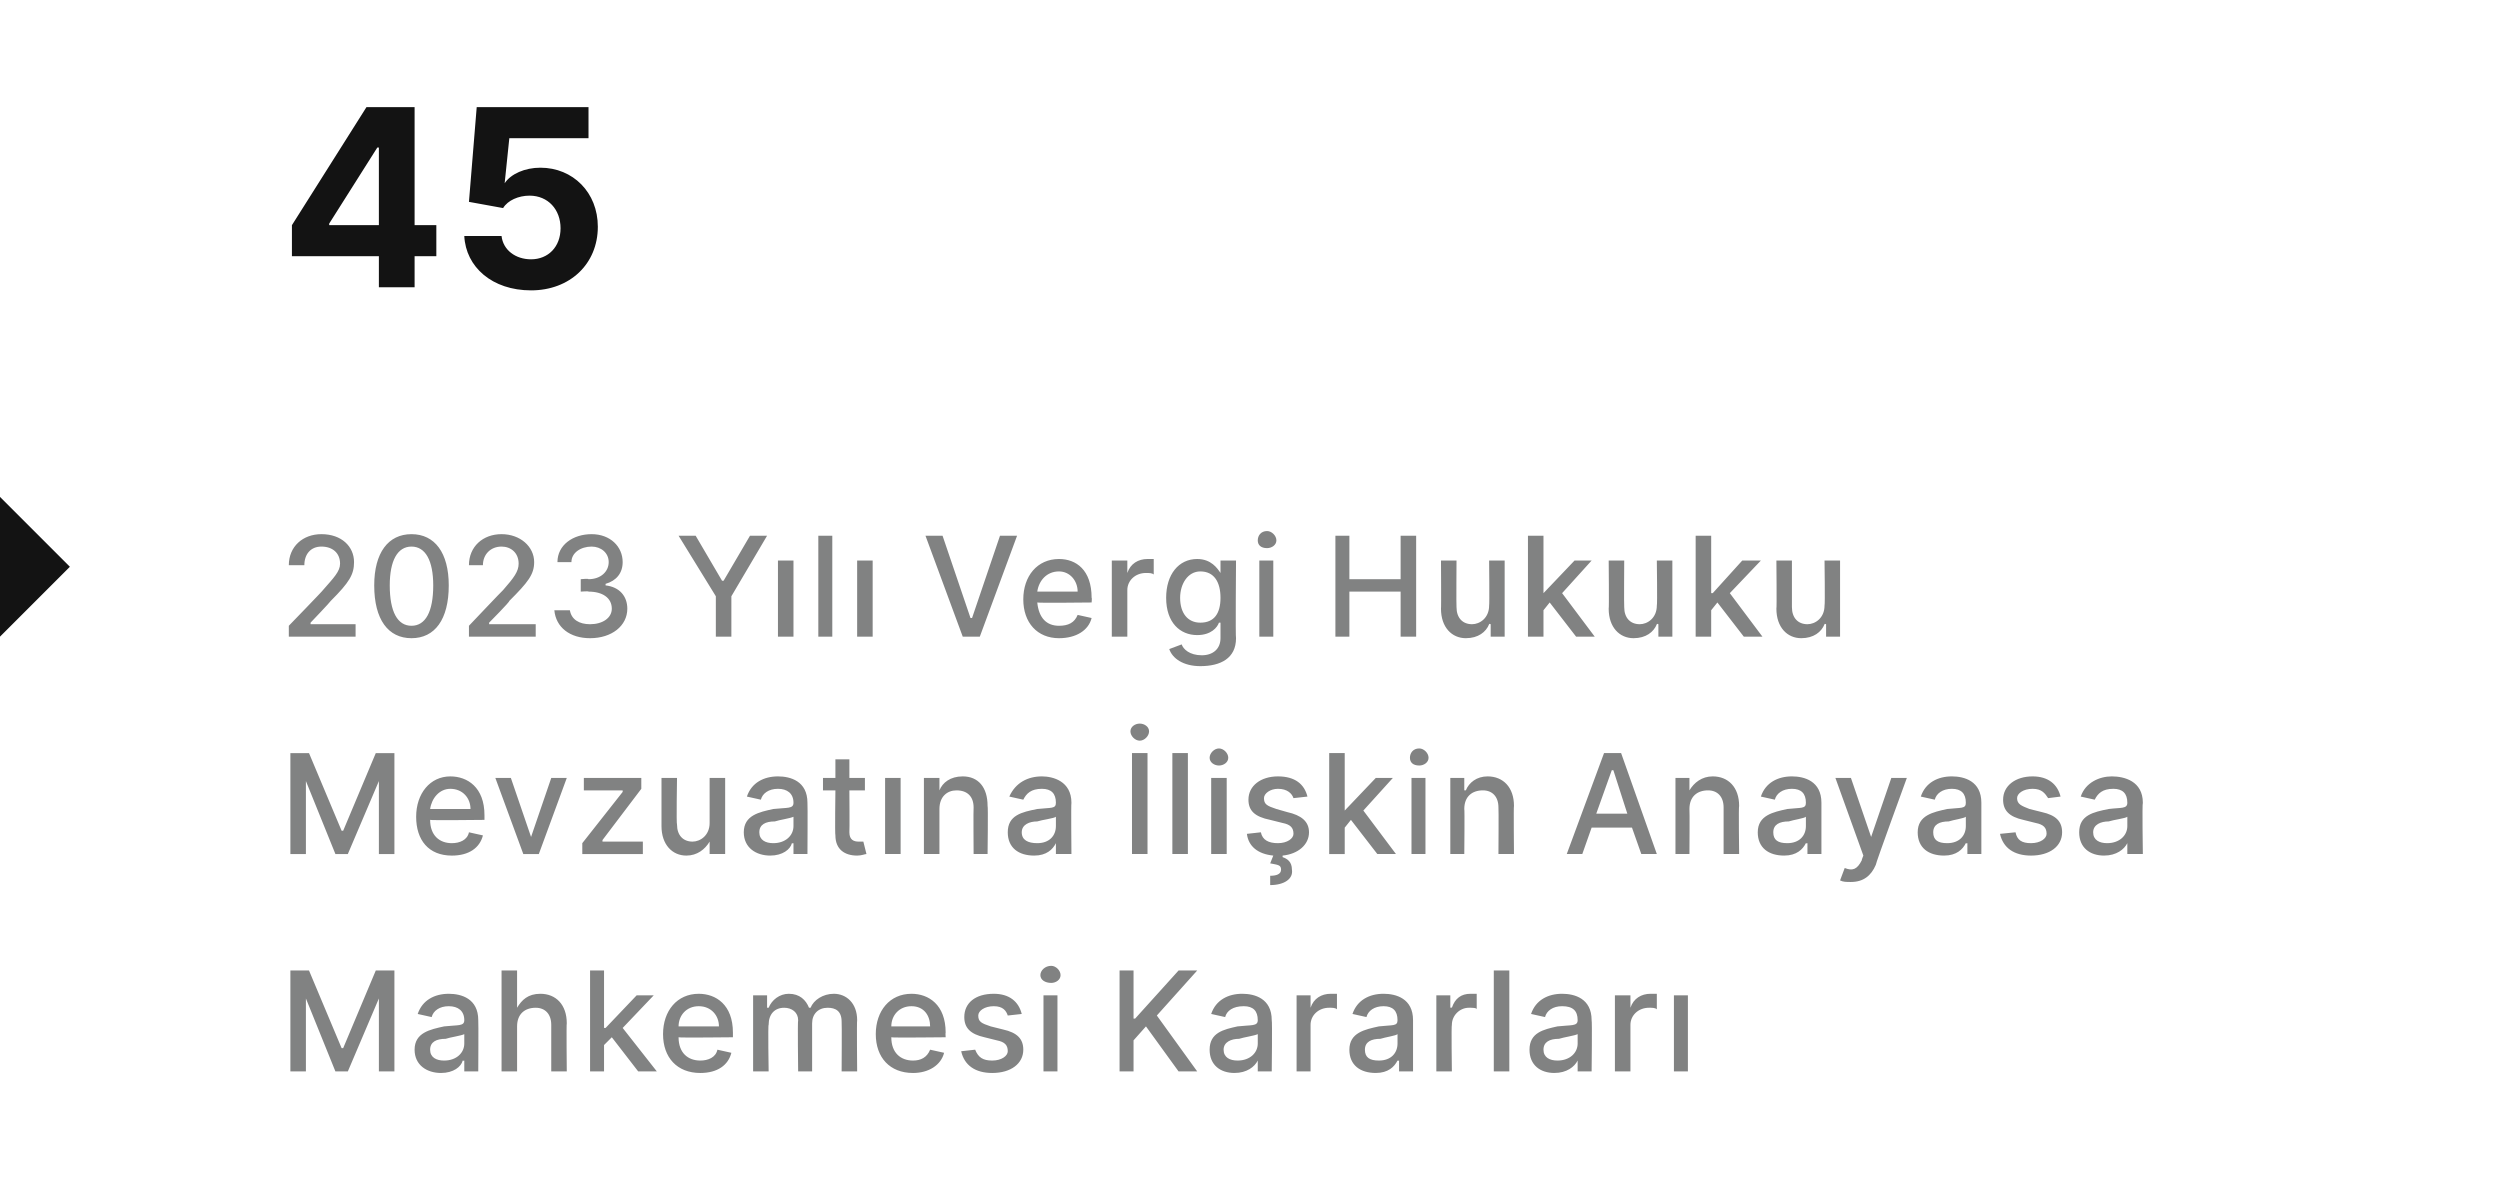
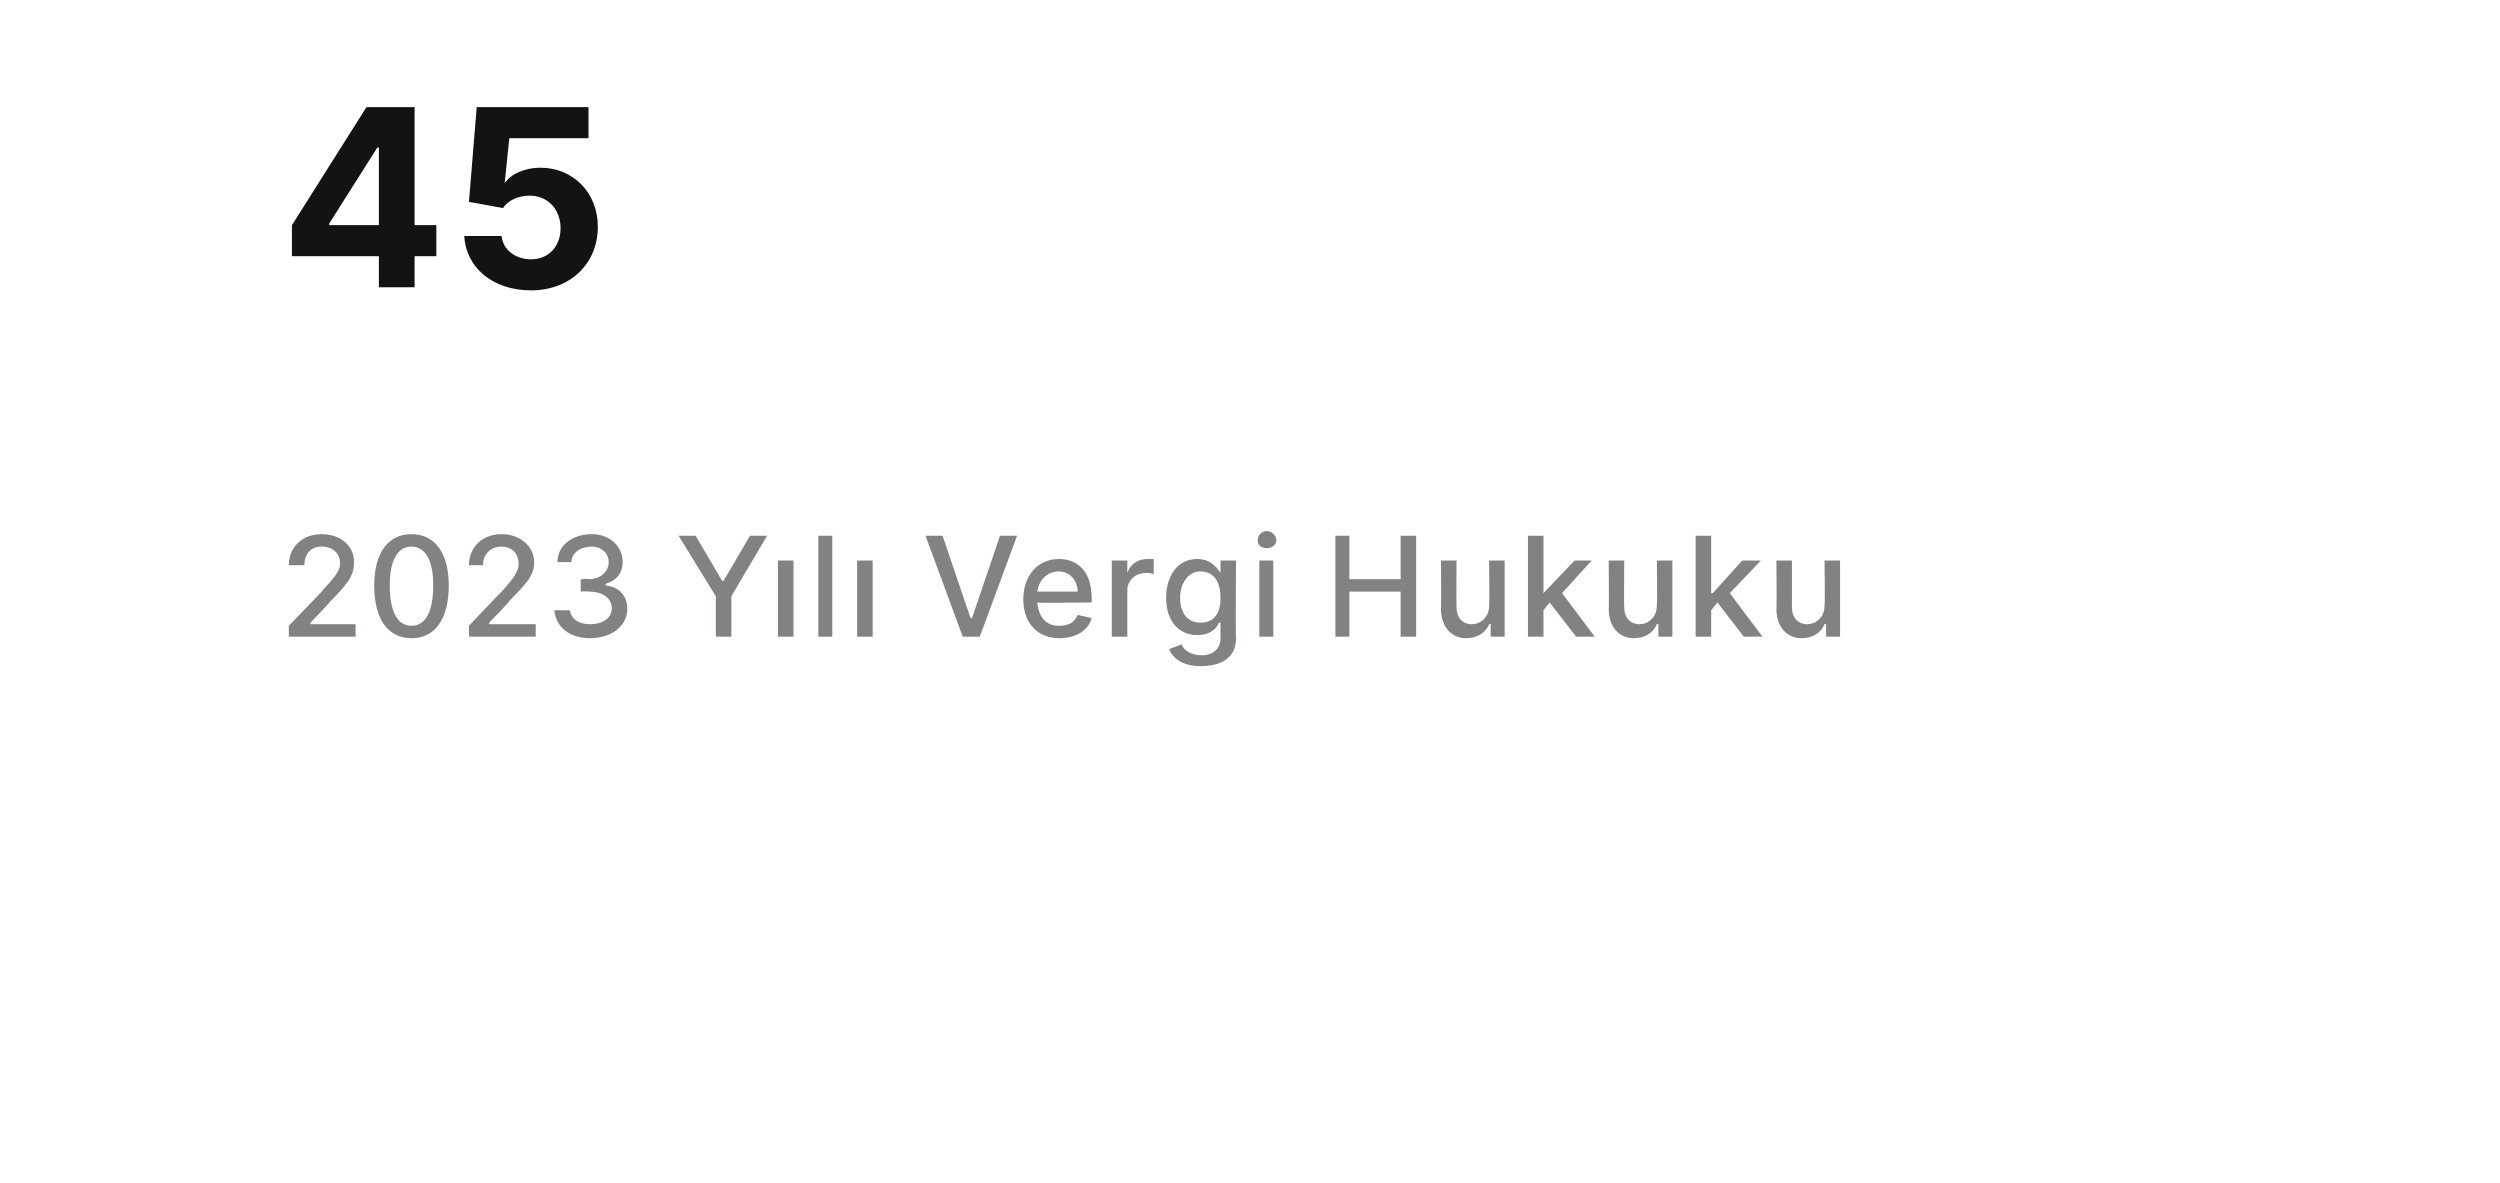
<svg xmlns="http://www.w3.org/2000/svg" version="1.1" width="161px" height="76.2px" viewBox="0 -3 161 76.2" style="top:-3px">
  <desc>45 2023 Y l Vergi Hukuku Mevzuat na li kin Anayasa Mahkemesi Kararlar</desc>
  <defs />
  <g id="Polygon108621">
-     <path d="m19.9 59.5l2.1 5h.1l2.1-5h1.2v6.5h-1v-4.7l-2 4.7h-.8l-1.9-4.7v4.7h-1v-6.5h1.2zm6.8 5.1c0-1.1 1-1.3 1.9-1.5c.9-.1 1.3 0 1.3-.4c0-.6-.4-.9-1-.9c-.6 0-1 .3-1.1.7l-.9-.2c.3-.9 1.1-1.3 2-1.3c.8 0 1.9.3 1.9 1.7c.02.04 0 3.3 0 3.3h-.9v-.7s-.05.03-.1 0c-.1.4-.6.8-1.4.8c-.9 0-1.7-.5-1.7-1.5zm3.2-.4v-.6c-.2.1-.9.2-1.2.3c-.6 0-1 .2-1 .7c0 .5.4.7.9.7c.8 0 1.3-.5 1.3-1.1zm3.4 1.8h-1v-6.5h1v2.4s.03-.01 0 0c.3-.5.7-.9 1.5-.9c1 0 1.7.7 1.7 1.9c-.03-.02 0 3.1 0 3.1h-1v-3c0-.7-.4-1.1-1-1.1c-.7 0-1.2.4-1.2 1.2v2.9zm4.7-6.5h.9v3.7h.1l2-2.1h1.1l-2 2.1l2.2 2.8h-1.2l-1.7-2.2l-.5.5v1.7h-.9v-6.5zm4.7 4.1c0-1.5.9-2.6 2.3-2.6c1.1 0 2.2.7 2.2 2.5v.3s-3.5.04-3.5 0c0 1 .6 1.5 1.4 1.5c.5 0 1-.2 1.1-.7l.9.2c-.2.8-.9 1.3-2 1.3c-1.5 0-2.4-1-2.4-2.5zm3.6-.5c0-.7-.5-1.3-1.3-1.3c-.8 0-1.3.6-1.3 1.3h2.6zm2.2-2h.9v.8h.1c.2-.5.7-.9 1.3-.9c.7 0 1.1.4 1.3.9h.1c.2-.5.8-.9 1.5-.9c.8 0 1.5.6 1.5 1.7c-.03.01 0 3.3 0 3.3h-1s.02-3.2 0-3.2c0-.7-.4-.9-.9-.9c-.6 0-1 .4-1 1v3.1h-.9s-.04-3.26 0-3.3c0-.5-.4-.8-.9-.8c-.6 0-1 .4-1 1.1c-.05-.02 0 3 0 3h-1v-4.9zm7.9 2.5c0-1.5.9-2.6 2.3-2.6c1.1 0 2.2.7 2.2 2.5c-.02 0 0 .3 0 .3c0 0-3.51.04-3.5 0c0 1 .6 1.5 1.4 1.5c.5 0 .9-.2 1.1-.7l.9.2c-.2.8-1 1.3-2 1.3c-1.5 0-2.4-1-2.4-2.5zm3.5-.5c0-.7-.4-1.3-1.2-1.3c-.8 0-1.3.6-1.3 1.3h2.5zm5-.7c-.1-.3-.3-.6-.9-.6c-.6 0-1 .3-1 .6c0 .4.2.5.8.7l.8.2c.9.2 1.3.6 1.3 1.3c0 .9-.8 1.5-2 1.5c-1.1 0-1.8-.5-2-1.4l.9-.1c.2.5.5.7 1.1.7c.6 0 1-.3 1-.6c0-.4-.2-.6-.7-.7l-.8-.2c-.9-.2-1.3-.6-1.3-1.3c0-.9.7-1.5 1.9-1.5c1 0 1.6.5 1.8 1.3l-.9.1zm2.3-1.3h.9v4.9h-.9v-4.9zm-.2-1.3c0-.3.3-.6.7-.6c.3 0 .6.3.6.6c0 .3-.3.5-.6.5c-.4 0-.7-.2-.7-.5zm5.1-.3h.9v3.1h.1l2.8-3.1h1.2l-2.6 2.9l2.6 3.6h-1.2l-2.1-2.9l-.8.9v2h-.9v-6.5zm5.8 5.1c0-1.1.9-1.3 1.8-1.5c.9-.1 1.3 0 1.3-.4c0-.6-.3-.9-.9-.9c-.7 0-1.1.3-1.2.7l-.9-.2c.3-.9 1.1-1.3 2-1.3c.8 0 1.9.3 1.9 1.7c.04.04 0 3.3 0 3.3h-.9v-.7s-.03.03 0 0c-.2.4-.7.8-1.5.8c-.9 0-1.6-.5-1.6-1.5zm3.1-.4v-.6c-.2.1-.9.2-1.2.3c-.5 0-1 .2-1 .7c0 .5.4.7.9.7c.8 0 1.3-.5 1.3-1.1zm2.5-3.1h.9v.8s.03-.03 0 0c.2-.6.7-.9 1.3-.9h.4v1c-.1-.1-.3-.1-.5-.1c-.7 0-1.2.5-1.2 1.1v3h-.9v-4.9zm3.4 3.5c0-1.1 1-1.3 1.9-1.5c.9-.1 1.2 0 1.2-.4c0-.6-.3-.9-.9-.9c-.6 0-1 .3-1.1.7l-.9-.2c.3-.9 1.1-1.3 2-1.3c.8 0 1.9.3 1.9 1.7v3.3h-.9v-.7s-.08.03-.1 0c-.2.4-.6.8-1.4.8c-1 0-1.7-.5-1.7-1.5zm3.1-.4v-.6c-.1.1-.8.2-1.1.3c-.6 0-1 .2-1 .7c0 .5.3.7.9.7c.8 0 1.2-.5 1.2-1.1zm2.5-3.1h.9v.8s.08-.03.1 0c.2-.6.6-.9 1.2-.9h.4v1c0-.1-.3-.1-.5-.1c-.6 0-1.1.5-1.1 1.1c-.04.01 0 3 0 3h-1v-4.9zm4.7 4.9h-1v-6.5h1v6.5zm1.3-1.4c0-1.1.9-1.3 1.8-1.5c.9-.1 1.3 0 1.3-.4c0-.6-.3-.9-1-.9c-.6 0-1 .3-1.1.7l-.9-.2c.3-.9 1.1-1.3 2-1.3c.8 0 1.9.3 1.9 1.7c.04.04 0 3.3 0 3.3h-.9v-.7s-.04.03 0 0c-.2.4-.7.8-1.5.8c-.9 0-1.6-.5-1.6-1.5zm3.1-.4v-.6c-.2.1-.9.2-1.2.3c-.6 0-1 .2-1 .7c0 .5.4.7.9.7c.8 0 1.3-.5 1.3-1.1zm2.4-3.1h1v.8s.02-.03 0 0c.2-.6.7-.9 1.3-.9h.4v1c-.1-.1-.3-.1-.5-.1c-.7 0-1.2.5-1.2 1.1v3h-1v-4.9zm3.8 0h.9v4.9h-.9v-4.9z" stroke="none" fill="#818282" />
-   </g>
+     </g>
  <g id="Polygon108620">
-     <path d="m19.9 45.5l2.1 5h.1l2.1-5h1.2v6.5h-1v-4.7l-2 4.7h-.8l-1.9-4.7v4.7h-1v-6.5h1.2zm6.9 4.1c0-1.5.9-2.6 2.2-2.6c1.1 0 2.2.7 2.2 2.5v.3s-3.49.04-3.5 0c0 1 .6 1.5 1.4 1.5c.5 0 1-.2 1.1-.7l.9.2c-.2.8-.9 1.3-2 1.3c-1.5 0-2.3-1-2.3-2.5zm3.5-.5c0-.7-.5-1.3-1.3-1.3c-.7 0-1.2.6-1.3 1.3h2.6zm4.4 2.9h-1l-1.8-4.9h1l1.3 3.8l1.3-3.8h1L34.7 52zm2.8-.7l2.6-3.3v-.1h-2.5v-.8h3.7v.7l-2.5 3.3v.1h2.6v.8h-3.9v-.7zm8.2-4.2h1v4.9h-1v-.8s-.02-.05 0 0c-.3.5-.8.9-1.5.9c-.9 0-1.6-.7-1.6-1.9v-3.1h1s-.05 3 0 3c0 .7.4 1.1 1 1.1c.5 0 1.1-.4 1.1-1.2v-2.9zm2.2 3.5c0-1.1 1-1.3 1.9-1.5c.9-.1 1.3 0 1.3-.4c0-.6-.4-.9-1-.9c-.6 0-1 .3-1.1.7l-.9-.2c.3-.9 1.1-1.3 2-1.3c.8 0 1.9.3 1.9 1.7c.02.04 0 3.3 0 3.3h-.9v-.7s-.05.03-.1 0c-.1.4-.6.8-1.4.8c-.9 0-1.7-.5-1.7-1.5zm3.2-.4v-.6c-.2.1-.9.2-1.2.3c-.6 0-1 .2-1 .7c0 .5.4.7.9.7c.8 0 1.3-.5 1.3-1.1zm4.6-2.3h-1s.02 2.66 0 2.7c0 .5.3.6.6.6h.3l.2.8c-.1 0-.3.1-.6.1c-.8 0-1.4-.4-1.4-1.3c-.04-.04 0-2.9 0-2.9h-.8v-.8h.8v-1.2h.9v1.2h1v.8zm1.3-.8h1v4.9h-1v-4.9zm3.5 4.9h-1v-4.9h1v.8s.02-.01 0 0c.2-.5.7-.9 1.5-.9c1 0 1.6.7 1.6 1.9c.04-.02 0 3.1 0 3.1h-.9s-.02-3 0-3c0-.7-.4-1.1-1.1-1.1c-.6 0-1.1.4-1.1 1.2v2.9zm4.4-1.4c0-1.1.9-1.3 1.9-1.5c.9-.1 1.2 0 1.2-.4c0-.6-.3-.9-.9-.9c-.7 0-1 .3-1.2.7l-.9-.2c.4-.9 1.2-1.3 2.1-1.3c.7 0 1.9.3 1.9 1.7c-.03.04 0 3.3 0 3.3h-1v-.7s0 .03 0 0c-.2.4-.6.8-1.4.8c-1 0-1.7-.5-1.7-1.5zm3.1-.4v-.6c-.1.1-.9.2-1.2.3c-.5 0-1 .2-1 .7c0 .5.4.7 1 .7c.8 0 1.2-.5 1.2-1.1zm5.9 1.8h-1v-6.5h1v6.5zm-1.1-7.9c0-.3.3-.5.6-.5c.3 0 .6.2.6.5c0 .3-.3.6-.6.6c-.3 0-.6-.3-.6-.6zm3.7 7.9h-1v-6.5h1v6.5zm1.5-4.9h1v4.9h-1v-4.9zm-.1-1.3c0-.3.3-.6.6-.6c.3 0 .6.3.6.6c0 .3-.3.5-.6.5c-.3 0-.6-.2-.6-.5zm5.4 2.6c-.1-.3-.4-.6-1-.6c-.5 0-.9.3-.9.6c0 .4.2.5.8.7l.7.2c.9.2 1.4.6 1.4 1.3c0 .8-.7 1.4-1.7 1.5v.1c.3.1.6.3.6.8c.1.6-.5 1-1.4 1v-.6c.4 0 .7-.1.7-.4c0-.3-.2-.3-.7-.4l.2-.5c-1-.1-1.6-.6-1.7-1.4l.9-.1c.1.5.5.7 1.1.7c.6 0 1-.3 1-.6c0-.4-.2-.6-.7-.7l-.8-.2c-1-.2-1.4-.6-1.4-1.3c0-.9.8-1.5 1.9-1.5c1.1 0 1.7.5 1.9 1.3l-.9.1zm2.3-2.9h1v3.7l2-2.1h1.1l-1.9 2.1l2.1 2.8h-1.2L87 49.8l-.4.5v1.7h-1v-6.5zm5.3 1.6h.9v4.9h-.9v-4.9zm-.1-1.3c0-.3.2-.6.6-.6c.3 0 .6.3.6.6c0 .3-.3.5-.6.5c-.4 0-.6-.2-.6-.5zm3.5 6.2h-.9v-4.9h.9v.8h.1c.2-.5.7-.9 1.4-.9c1 0 1.7.7 1.7 1.9c-.03-.02 0 3.1 0 3.1h-1s.02-3 0-3c0-.7-.4-1.1-1-1.1c-.7 0-1.2.4-1.2 1.2c.03-.01 0 2.9 0 2.9zm6.6 0l2.4-6.5h1.1l2.3 6.5h-1l-.6-1.7h-2.6l-.6 1.7h-1zm3.9-2.6l-.9-2.8h-.1l-1 2.8h2zm4 2.6h-.9v-4.9h.9v.8s.04-.01 0 0c.3-.5.8-.9 1.5-.9c1 0 1.7.7 1.7 1.9c-.04-.02 0 3.1 0 3.1h-1v-3c0-.7-.4-1.1-1-1.1c-.7 0-1.2.4-1.2 1.2c.02-.01 0 2.9 0 2.9zm4.4-1.4c0-1.1 1-1.3 1.9-1.5c.9-.1 1.2 0 1.2-.4c0-.6-.3-.9-.9-.9c-.6 0-1 .3-1.1.7l-.9-.2c.3-.9 1.1-1.3 2-1.3c.8 0 1.9.3 1.9 1.7v3.3h-.9v-.7s-.07.03-.1 0c-.2.4-.6.8-1.4.8c-1 0-1.7-.5-1.7-1.5zm3.1-.4v-.6c-.1.1-.8.2-1.1.3c-.6 0-1 .2-1 .7c0 .5.3.7.9.7c.8 0 1.2-.5 1.2-1.1zm2.2 3.5l.3-.8c.5.2.8.1 1.1-.5c-.02-.01.1-.3.1-.3l-1.8-5h1l1.3 3.8l1.3-3.8h1s-2.03 5.56-2 5.6c-.3.7-.8 1.1-1.6 1.1c-.3 0-.5 0-.7-.1zm5-3.1c0-1.1 1-1.3 1.9-1.5c.9-.1 1.2 0 1.2-.4c0-.6-.3-.9-.9-.9c-.6 0-1 .3-1.1.7l-.9-.2c.3-.9 1.1-1.3 2-1.3c.8 0 1.9.3 1.9 1.7v3.3h-.9v-.7s-.07.03-.1 0c-.2.4-.6.8-1.4.8c-1 0-1.7-.5-1.7-1.5zm3.1-.4v-.6c-.1.1-.8.2-1.1.3c-.6 0-1 .2-1 .7c0 .5.3.7.9.7c.8 0 1.2-.5 1.2-1.1zm5.3-1.8c-.2-.3-.4-.6-1-.6c-.6 0-1 .3-1 .6c0 .4.3.5.8.7l.8.2c.9.2 1.3.6 1.3 1.3c0 .9-.8 1.5-2 1.5c-1.1 0-1.8-.5-2-1.4l1-.1c.1.5.4.7 1 .7c.6 0 1-.3 1-.6c0-.4-.2-.6-.7-.7l-.8-.2c-.9-.2-1.3-.6-1.3-1.3c0-.9.8-1.5 1.9-1.5c1 0 1.6.5 1.8 1.3l-.8.1zm2 2.2c0-1.1.9-1.3 1.9-1.5c.8-.1 1.2 0 1.2-.4c0-.6-.3-.9-.9-.9c-.7 0-1 .3-1.2.7l-.9-.2c.3-.9 1.2-1.3 2-1.3c.8 0 2 .3 2 1.7c-.05.04 0 3.3 0 3.3h-1v-.7s-.02.03 0 0c-.2.4-.7.8-1.5.8c-.9 0-1.6-.5-1.6-1.5zm3.1-.4v-.6c-.1.1-.9.2-1.2.3c-.5 0-1 .2-1 .7c0 .5.4.7.9.7c.8 0 1.3-.5 1.3-1.1z" stroke="none" fill="#818282" />
-   </g>
+     </g>
  <g id="Polygon108619">
    <path d="m18.6 37.3s2.24-2.31 2.2-2.3c.7-.8 1.1-1.2 1.1-1.7c0-.7-.5-1.1-1.2-1.1c-.7 0-1.1.5-1.1 1.2h-1c0-1.2.9-2 2.1-2c1.3 0 2.1.8 2.1 1.8c0 .8-.3 1.3-1.5 2.5c-.01.05-1.3 1.4-1.3 1.4v.1h2.9v.8h-4.3v-.7zm5.5-2.6c0-2.1.9-3.3 2.4-3.3c1.5 0 2.4 1.2 2.4 3.3c0 2.2-.9 3.4-2.4 3.4c-1.5 0-2.4-1.2-2.4-3.4zm3.8 0c0-1.6-.5-2.5-1.4-2.5c-.9 0-1.4.9-1.4 2.5c0 1.7.5 2.6 1.4 2.6c.9 0 1.4-.9 1.4-2.6zm2.3 2.6s2.19-2.31 2.2-2.3c.7-.8 1-1.2 1-1.7c0-.7-.5-1.1-1.1-1.1c-.7 0-1.2.5-1.2 1.2h-.9c0-1.2.9-2 2.1-2c1.2 0 2.1.8 2.1 1.8c0 .8-.4 1.3-1.6 2.5c.04.05-1.3 1.4-1.3 1.4v.1h3v.8h-4.3v-.7zm5.5-1h1c.1.6.6.9 1.3.9c.8 0 1.4-.4 1.4-1c0-.7-.6-1.1-1.5-1.1c.02-.04-.5 0-.5 0v-.8s.52-.05.5 0c.8 0 1.3-.5 1.3-1.1c0-.6-.5-1-1.1-1c-.7 0-1.3.4-1.3 1h-.9c0-1.1 1-1.8 2.2-1.8c1.2 0 2 .8 2 1.8c0 .7-.4 1.2-1.1 1.4v.1c.9.1 1.4.7 1.4 1.5c0 1.1-1 1.9-2.4 1.9c-1.3 0-2.2-.7-2.3-1.8zm9.1-4.8l1.7 2.9h.1l1.7-2.9h1.1l-2.3 3.9v2.6h-1v-2.6l-2.4-3.9h1.1zm5.3 1.6h1v4.9h-1v-4.9zm3.5 4.9h-.9v-6.5h.9v6.5zm1.6-4.9h1v4.9h-1v-4.9zm7.3 3.7h.1l1.8-5.3h1.1L63.1 38H62l-2.4-6.5h1.1l1.8 5.3zm3.4-1.2c0-1.5.9-2.6 2.3-2.6c1.1 0 2.1.7 2.1 2.5c.03 0 0 .3 0 .3c0 0-3.46.04-3.5 0c.1 1 .6 1.5 1.4 1.5c.6 0 1-.2 1.2-.7l.9.2c-.2.8-1 1.3-2.1 1.3c-1.4 0-2.3-1-2.3-2.5zm3.5-.5c0-.7-.5-1.3-1.2-1.3c-.8 0-1.3.6-1.4 1.3h2.6zm2.2-2h1v.8s.02-.03 0 0c.2-.6.7-.9 1.3-.9h.4v1c-.1-.1-.3-.1-.5-.1c-.7 0-1.2.5-1.2 1.1v3h-1v-4.9zm3.7 5.7l.8-.3c.1.3.5.7 1.3.7c.7 0 1.2-.4 1.2-1.1v-1h-.1c-.1.3-.5.8-1.4.8c-1.1 0-2-.8-2-2.4c0-1.5.8-2.5 2-2.5c.9 0 1.3.6 1.5.9c-.05-.01 0 0 0 0v-.8h1s-.04 5.01 0 5c0 1.3-1 1.8-2.3 1.8c-1.1 0-1.8-.5-2-1.1zm3.3-3.3c0-1-.4-1.7-1.3-1.7c-.8 0-1.3.8-1.3 1.7c0 1 .5 1.6 1.3 1.6c.9 0 1.3-.6 1.3-1.6zm2.5-2.4h.9v4.9h-.9v-4.9zm-.1-1.3c0-.3.2-.6.6-.6c.3 0 .6.3.6.6c0 .3-.3.5-.6.5c-.4 0-.6-.2-.6-.5zm5-.3h.9v2.8h3.3v-2.8h1v6.5h-1v-2.9h-3.3v2.9h-.9v-6.5zm9.9 1.6h1v4.9h-.9v-.8s-.1-.05-.1 0c-.2.5-.7.9-1.5.9c-.9 0-1.6-.7-1.6-1.9c.02.02 0-3.1 0-3.1h1s-.02 3 0 3c0 .7.4 1.1 1 1.1c.5 0 1.1-.4 1.1-1.2c.03-.03 0-2.9 0-2.9zm2.5-1.6h1v3.7l2-2.1h1.1l-1.9 2.1l2.1 2.8h-1.2l-1.7-2.2l-.4.5v1.7h-1v-6.5zm8.3 1.6h1v4.9h-.9v-.8s-.1-.05-.1 0c-.2.5-.7.9-1.5.9c-.9 0-1.6-.7-1.6-1.9c.03.02 0-3.1 0-3.1h1s-.02 3 0 3c0 .7.4 1.1 1 1.1c.5 0 1.1-.4 1.1-1.2c.04-.03 0-2.9 0-2.9zm2.5-1.6h1v3.7h.1l1.9-2.1h1.2l-2 2.1l2.1 2.8h-1.2l-1.7-2.2l-.4.5v1.7h-1v-6.5zm8.3 1.6h1v4.9h-.9v-.8s-.09-.05-.1 0c-.2.5-.7.9-1.5.9c-.9 0-1.6-.7-1.6-1.9c.03.02 0-3.1 0-3.1h1v3c0 .7.4 1.1 1 1.1c.5 0 1.1-.4 1.1-1.2c.04-.03 0-2.9 0-2.9z" stroke="none" fill="#818282" />
  </g>
  <g id="Polygon108618">
-     <path d="m0 38v-9l4.5 4.5L0 38z" stroke="none" fill="#131313" />
-   </g>
+     </g>
  <g id="Polygon108617">
    <path d="m18.8 11.5l4.8-7.6h3.1v7.6h1.4v2h-1.4v2h-2.3v-2h-5.6v-2zm5.6-5h-.1l-3.1 4.9v.1h3.2v-5zm5.5 5.7h2.4c.1.9.9 1.5 1.9 1.5c1.1 0 1.9-.8 1.9-2c0-1.2-.8-2.1-2-2.1c-.7 0-1.4.3-1.7.8l-2.2-.4l.5-6.1h7.2v2h-5.1l-.3 2.9s.04-.01 0 0c.4-.6 1.3-1 2.3-1c2.1 0 3.7 1.6 3.7 3.8c0 2.4-1.8 4.1-4.3 4.1c-2.5 0-4.2-1.5-4.3-3.5z" stroke="none" fill="#131313" />
  </g>
</svg>